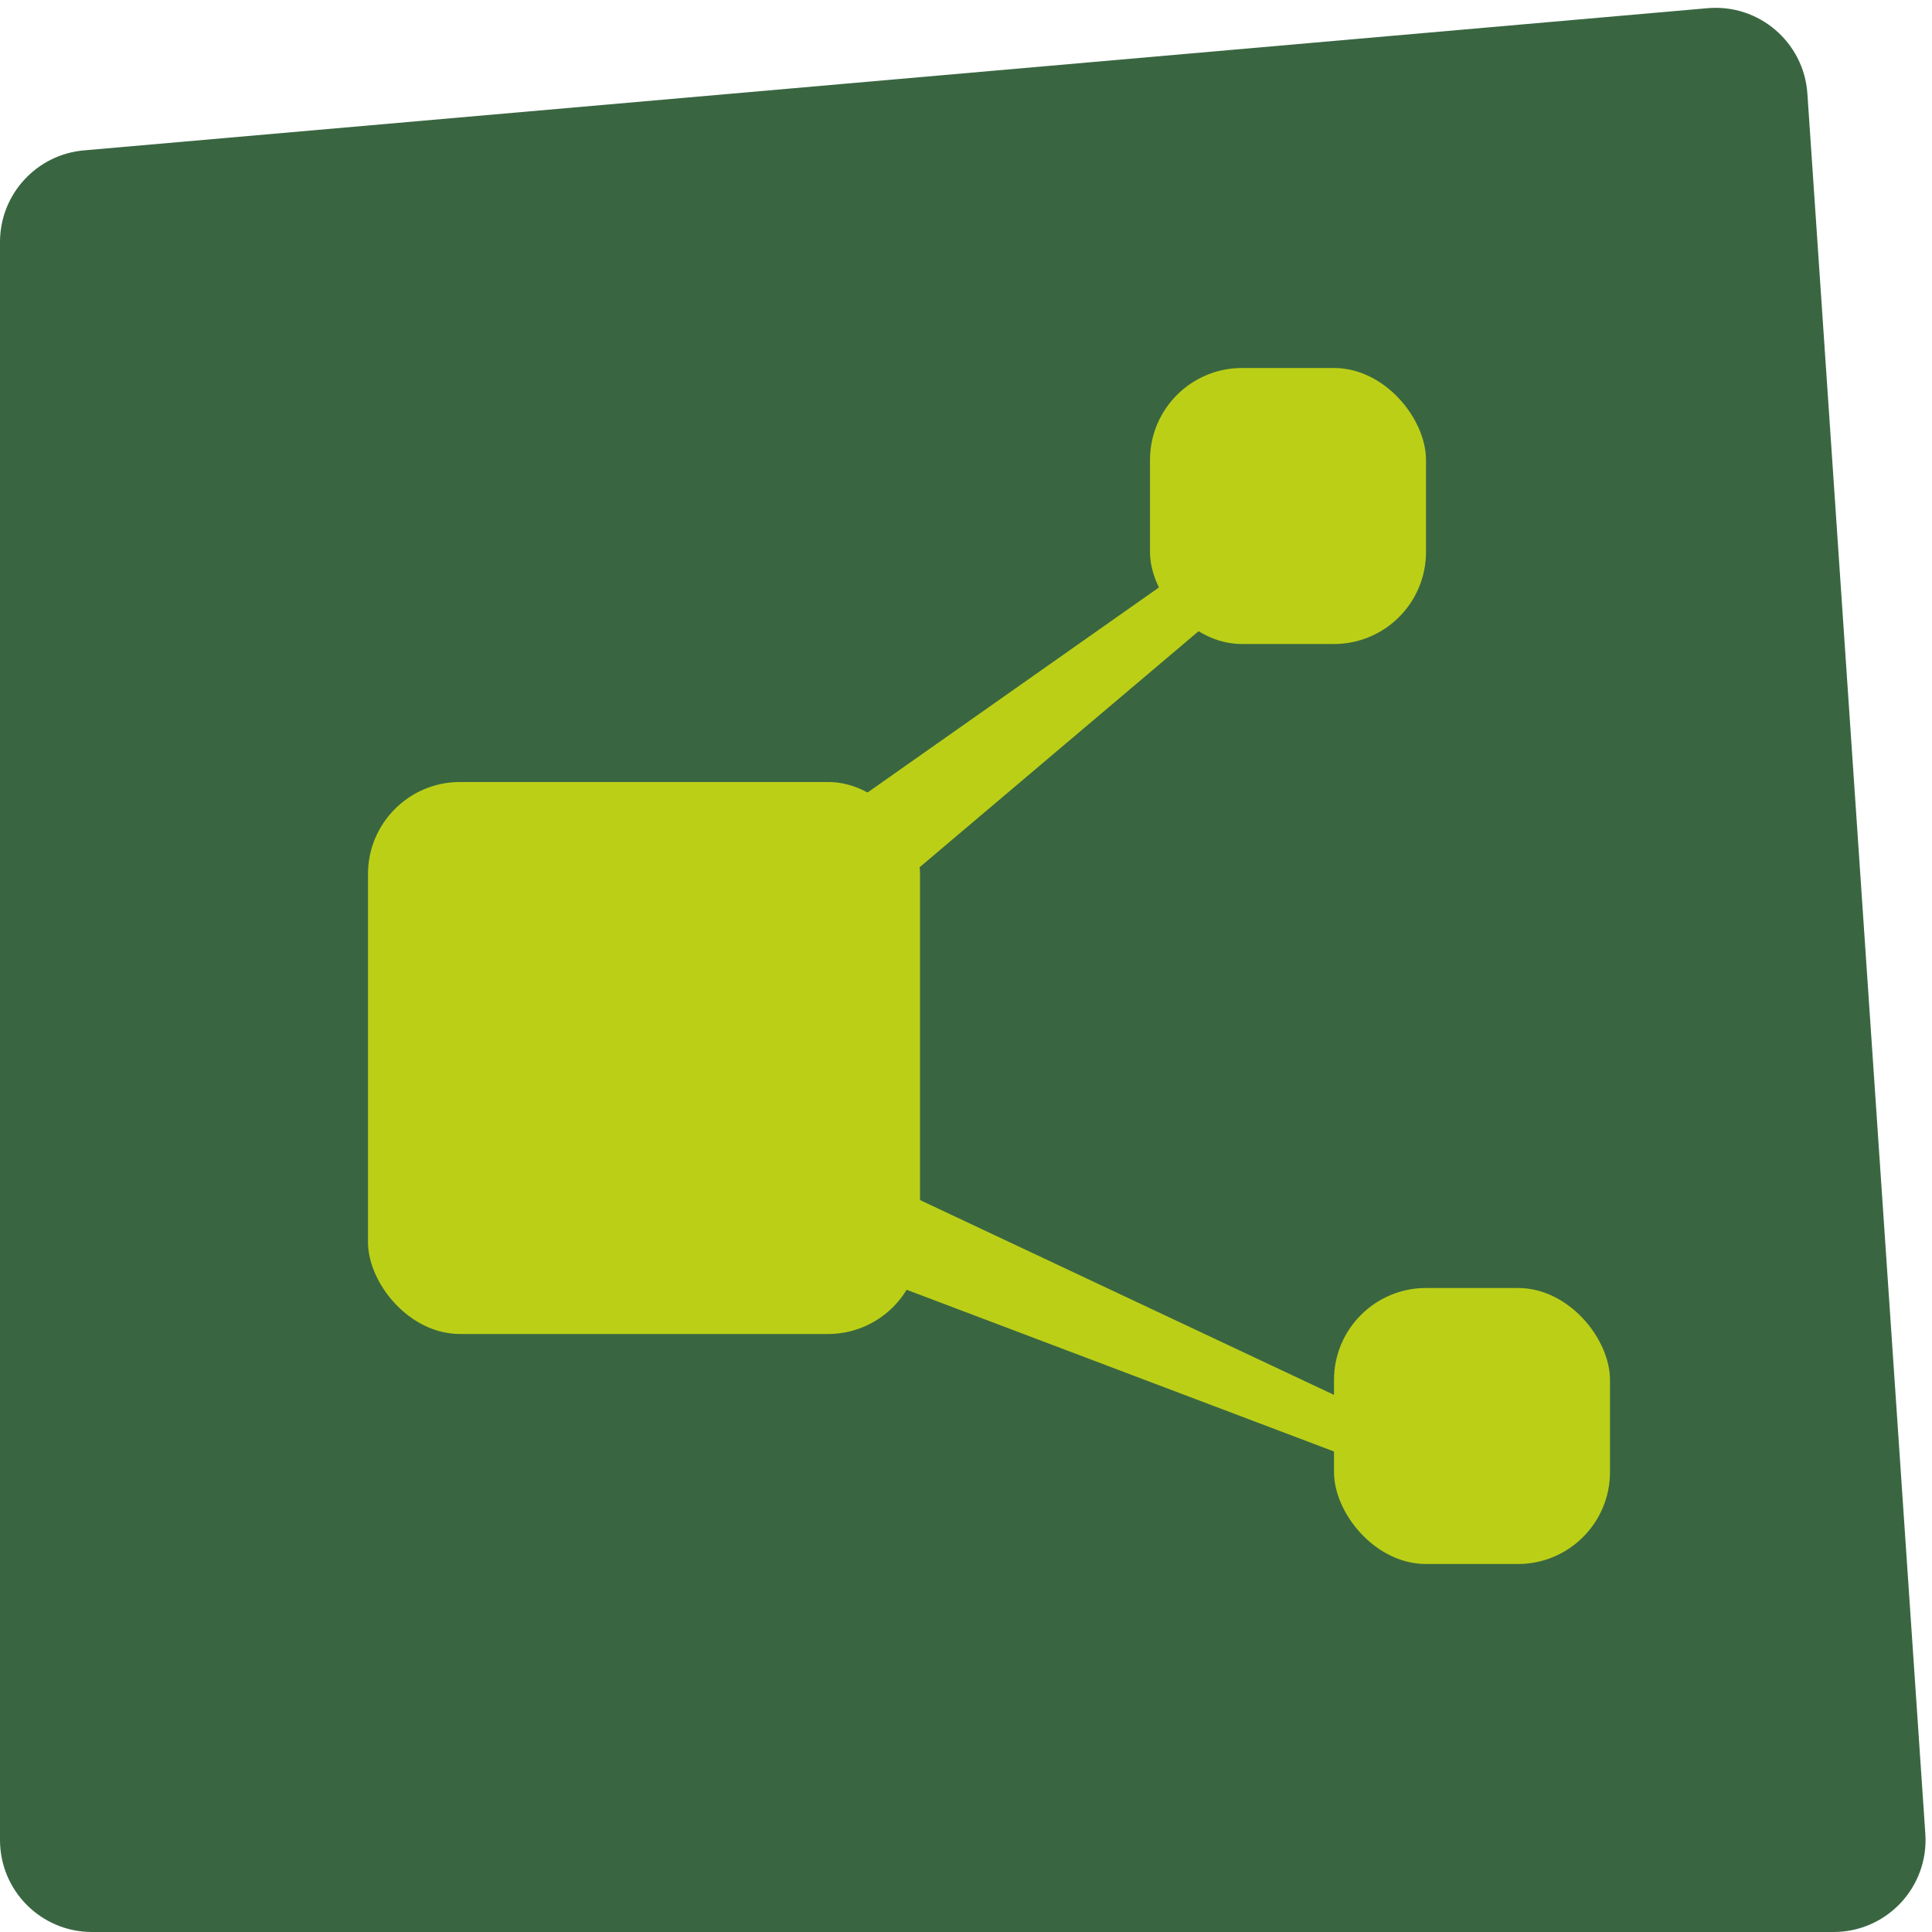
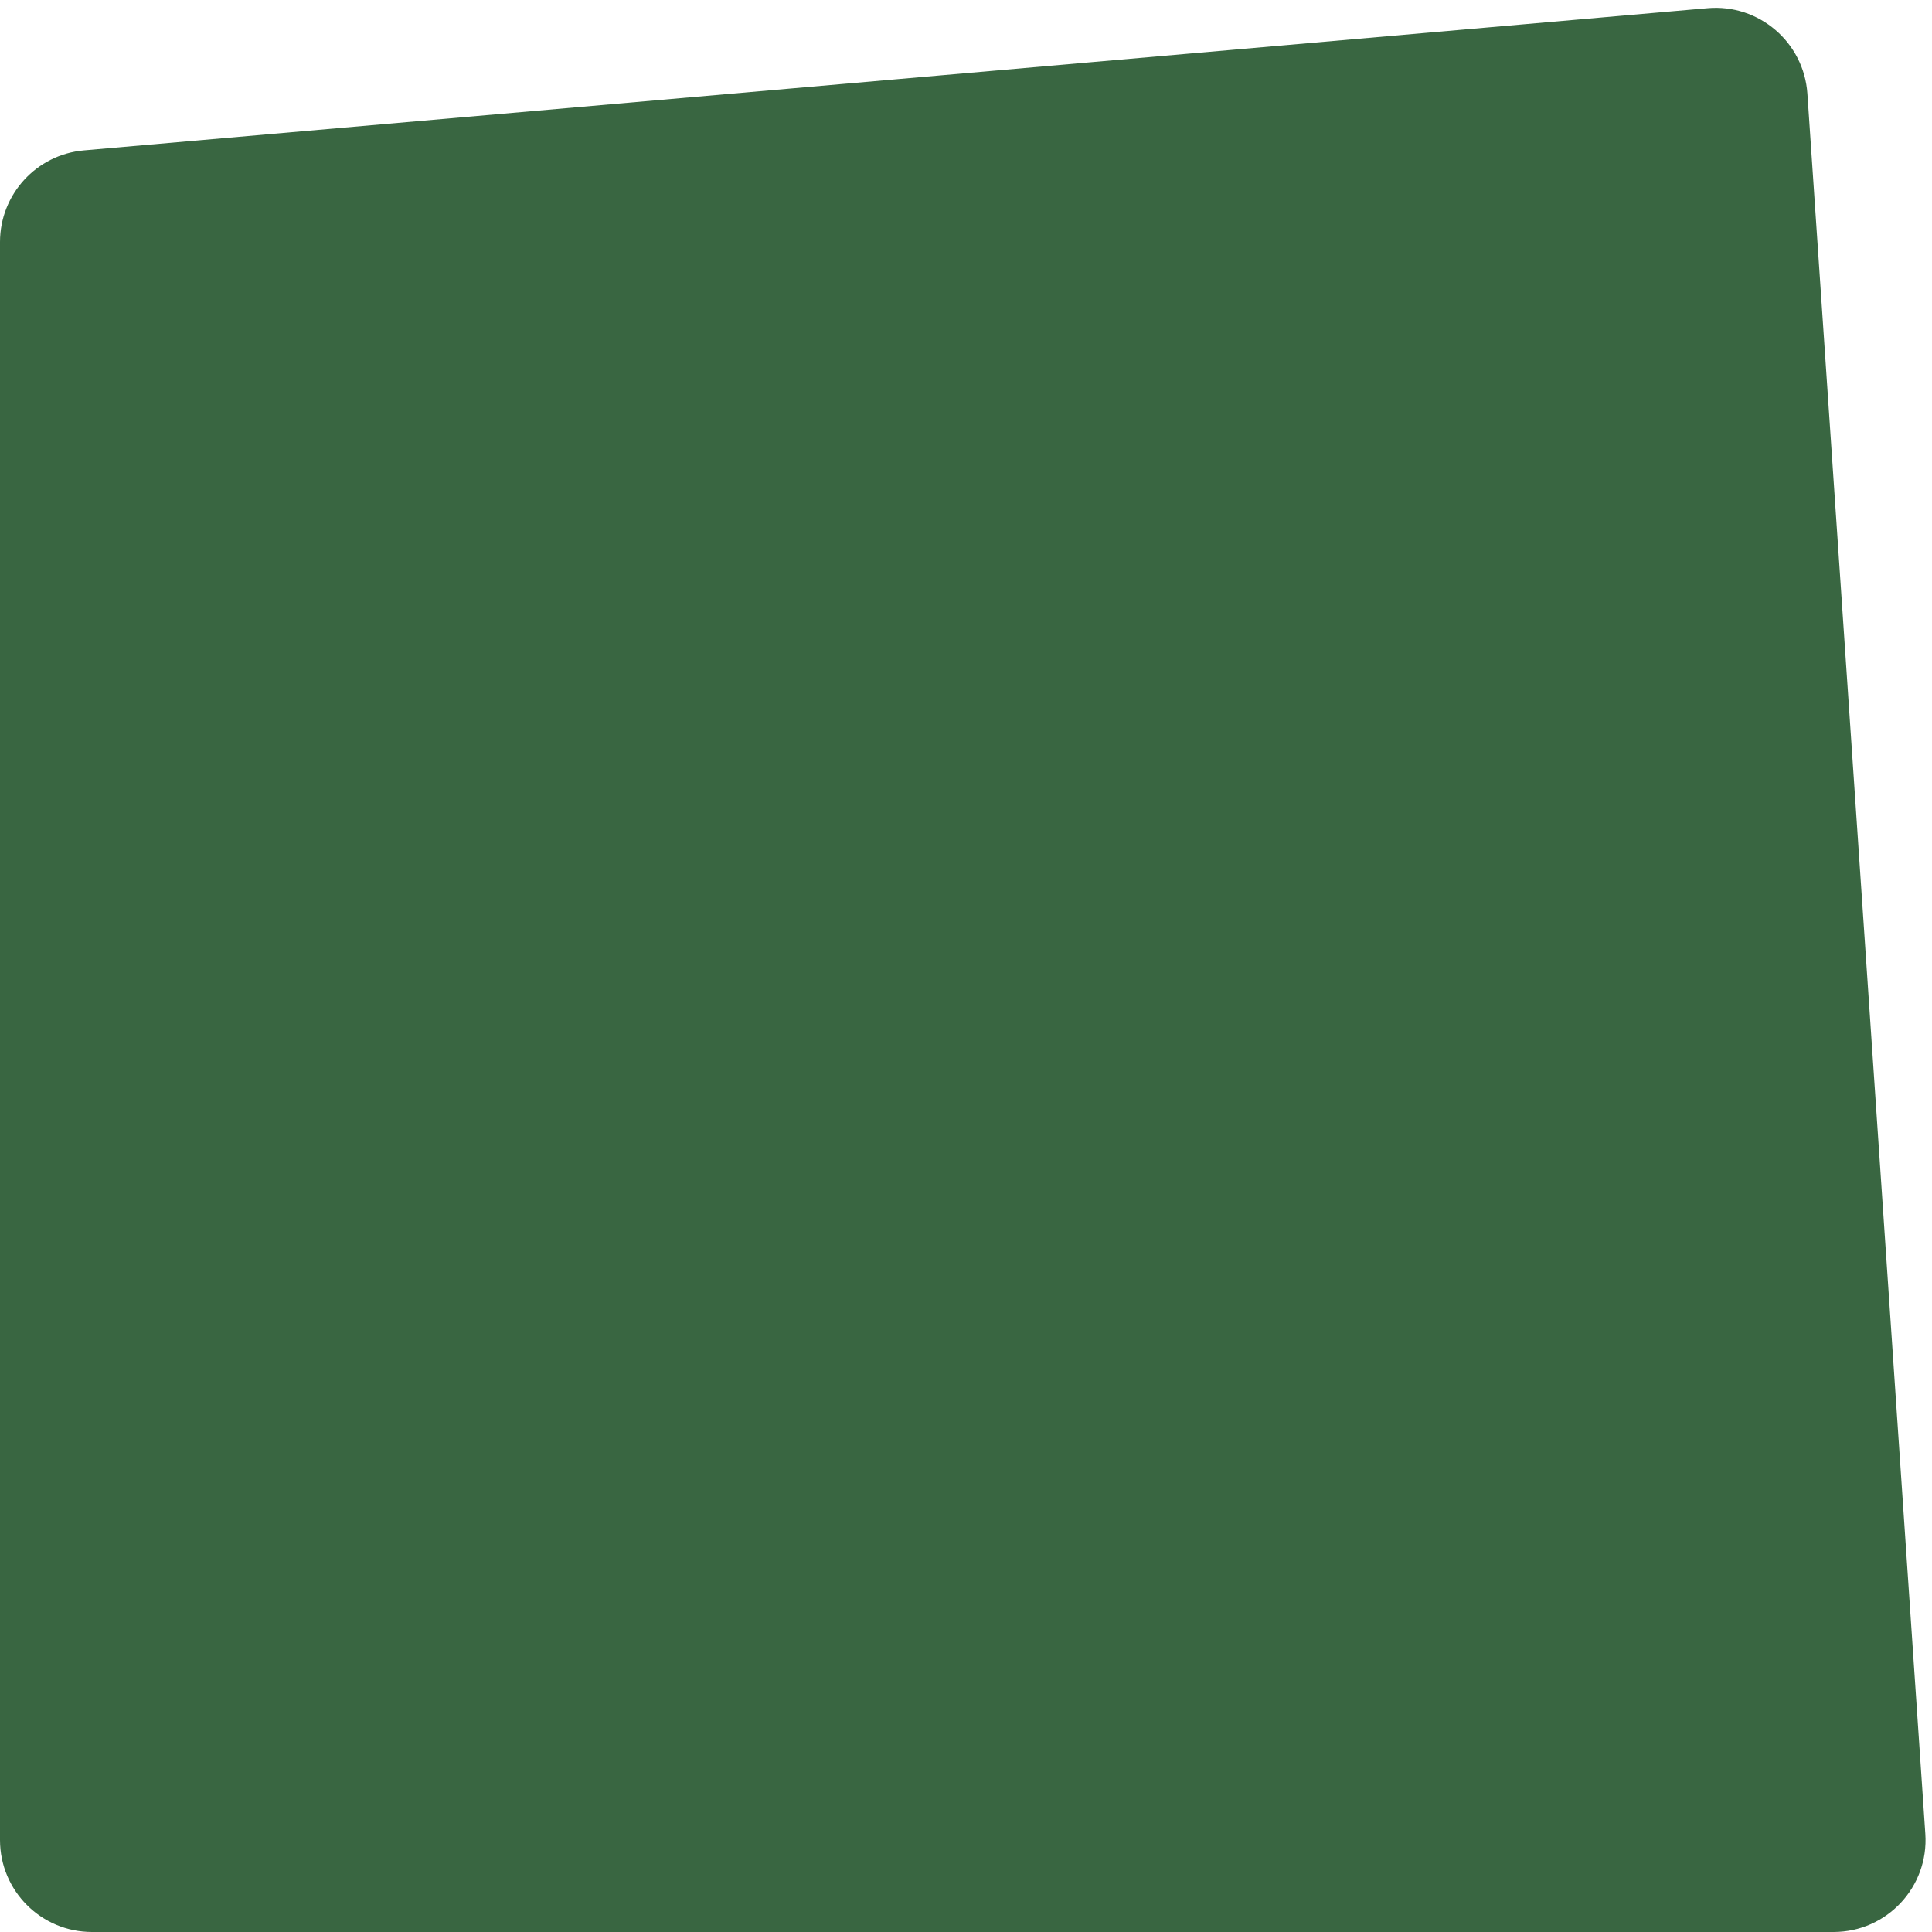
<svg xmlns="http://www.w3.org/2000/svg" width="42" height="42" viewBox="0 0 42 42" fill="none">
  <path d="M37.121 0.178L1.826 3.269C0.793 3.359 0 4.224 0 5.261V40C0 41.105 0.895 42 2 42H39.86C41.018 42 41.934 41.02 41.855 39.865L39.291 2.035C39.215 0.918 38.236 0.08 37.121 0.178Z" fill="#396641" />
-   <rect x="8" y="17" width="12" height="12" rx="2" fill="#BCCF17" />
-   <rect x="25" y="8" width="6" height="6" rx="2" fill="#BCCF17" />
-   <rect x="29" y="28" width="6" height="6" rx="2" fill="#BCCF17" />
-   <path d="M13.5 21L27 11.5L27.5 12.5L14.5 23.5L31.5 31.5V32.5L13 25.5L13.5 21Z" fill="#BCCF17" />
</svg>